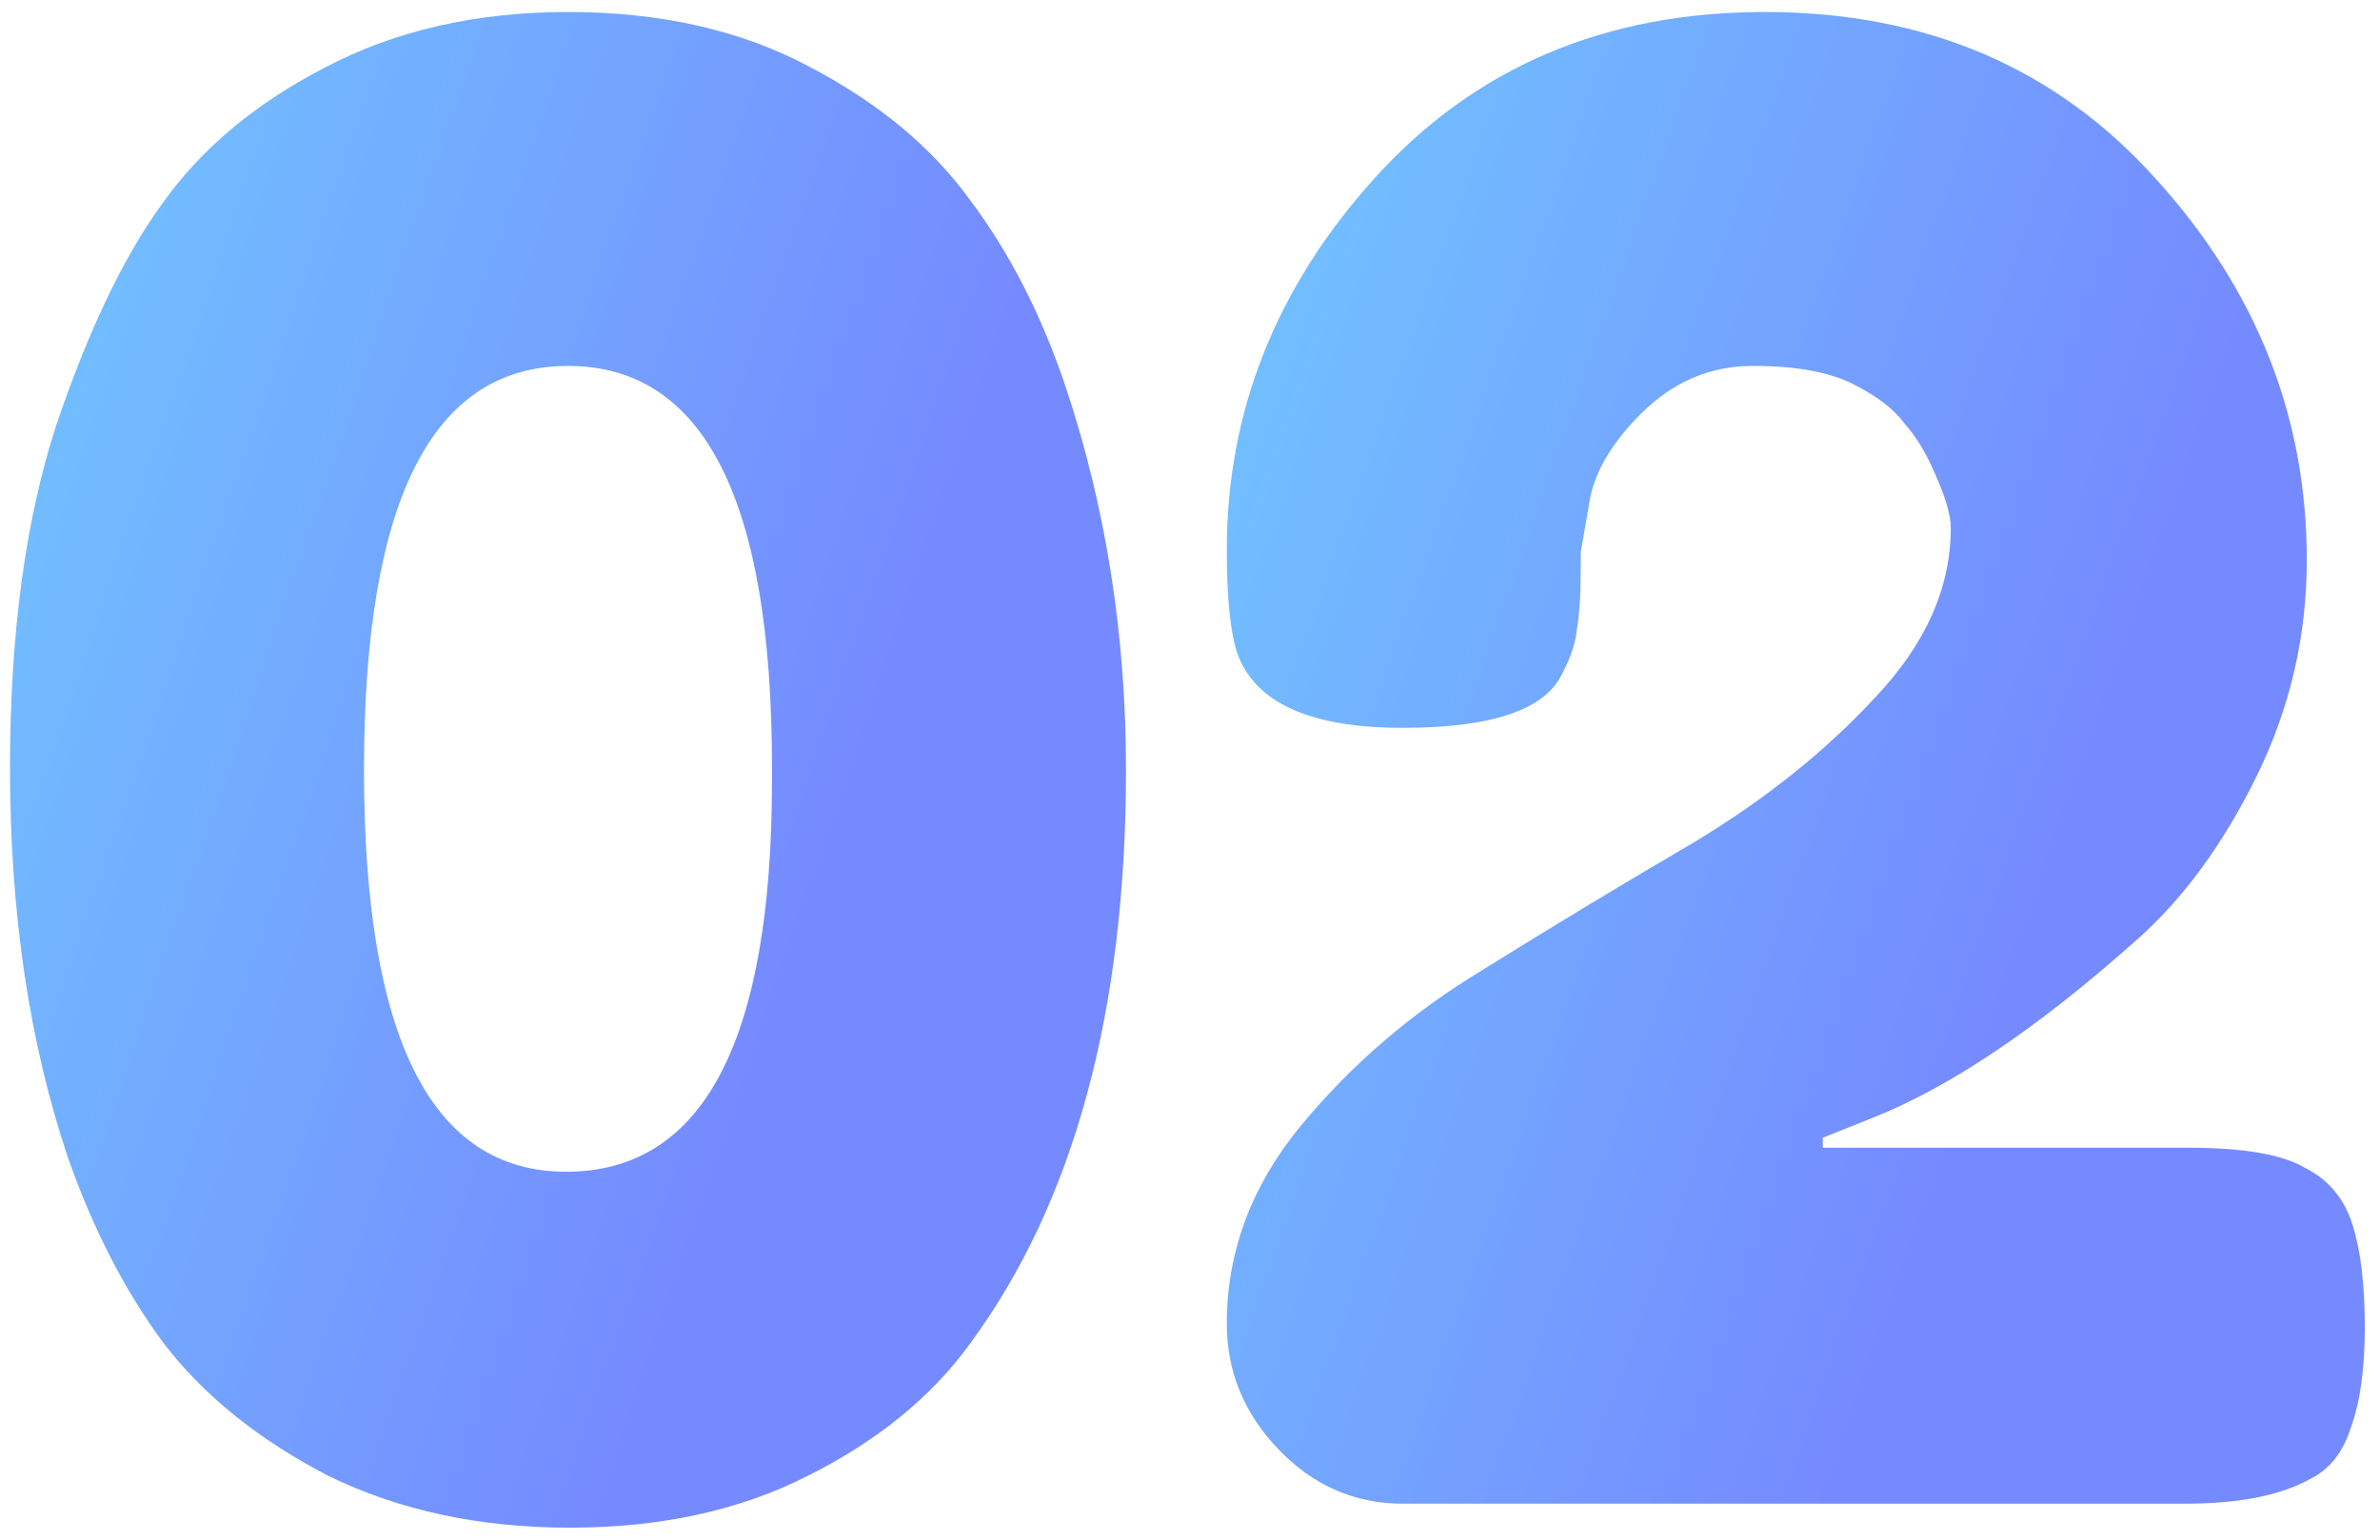
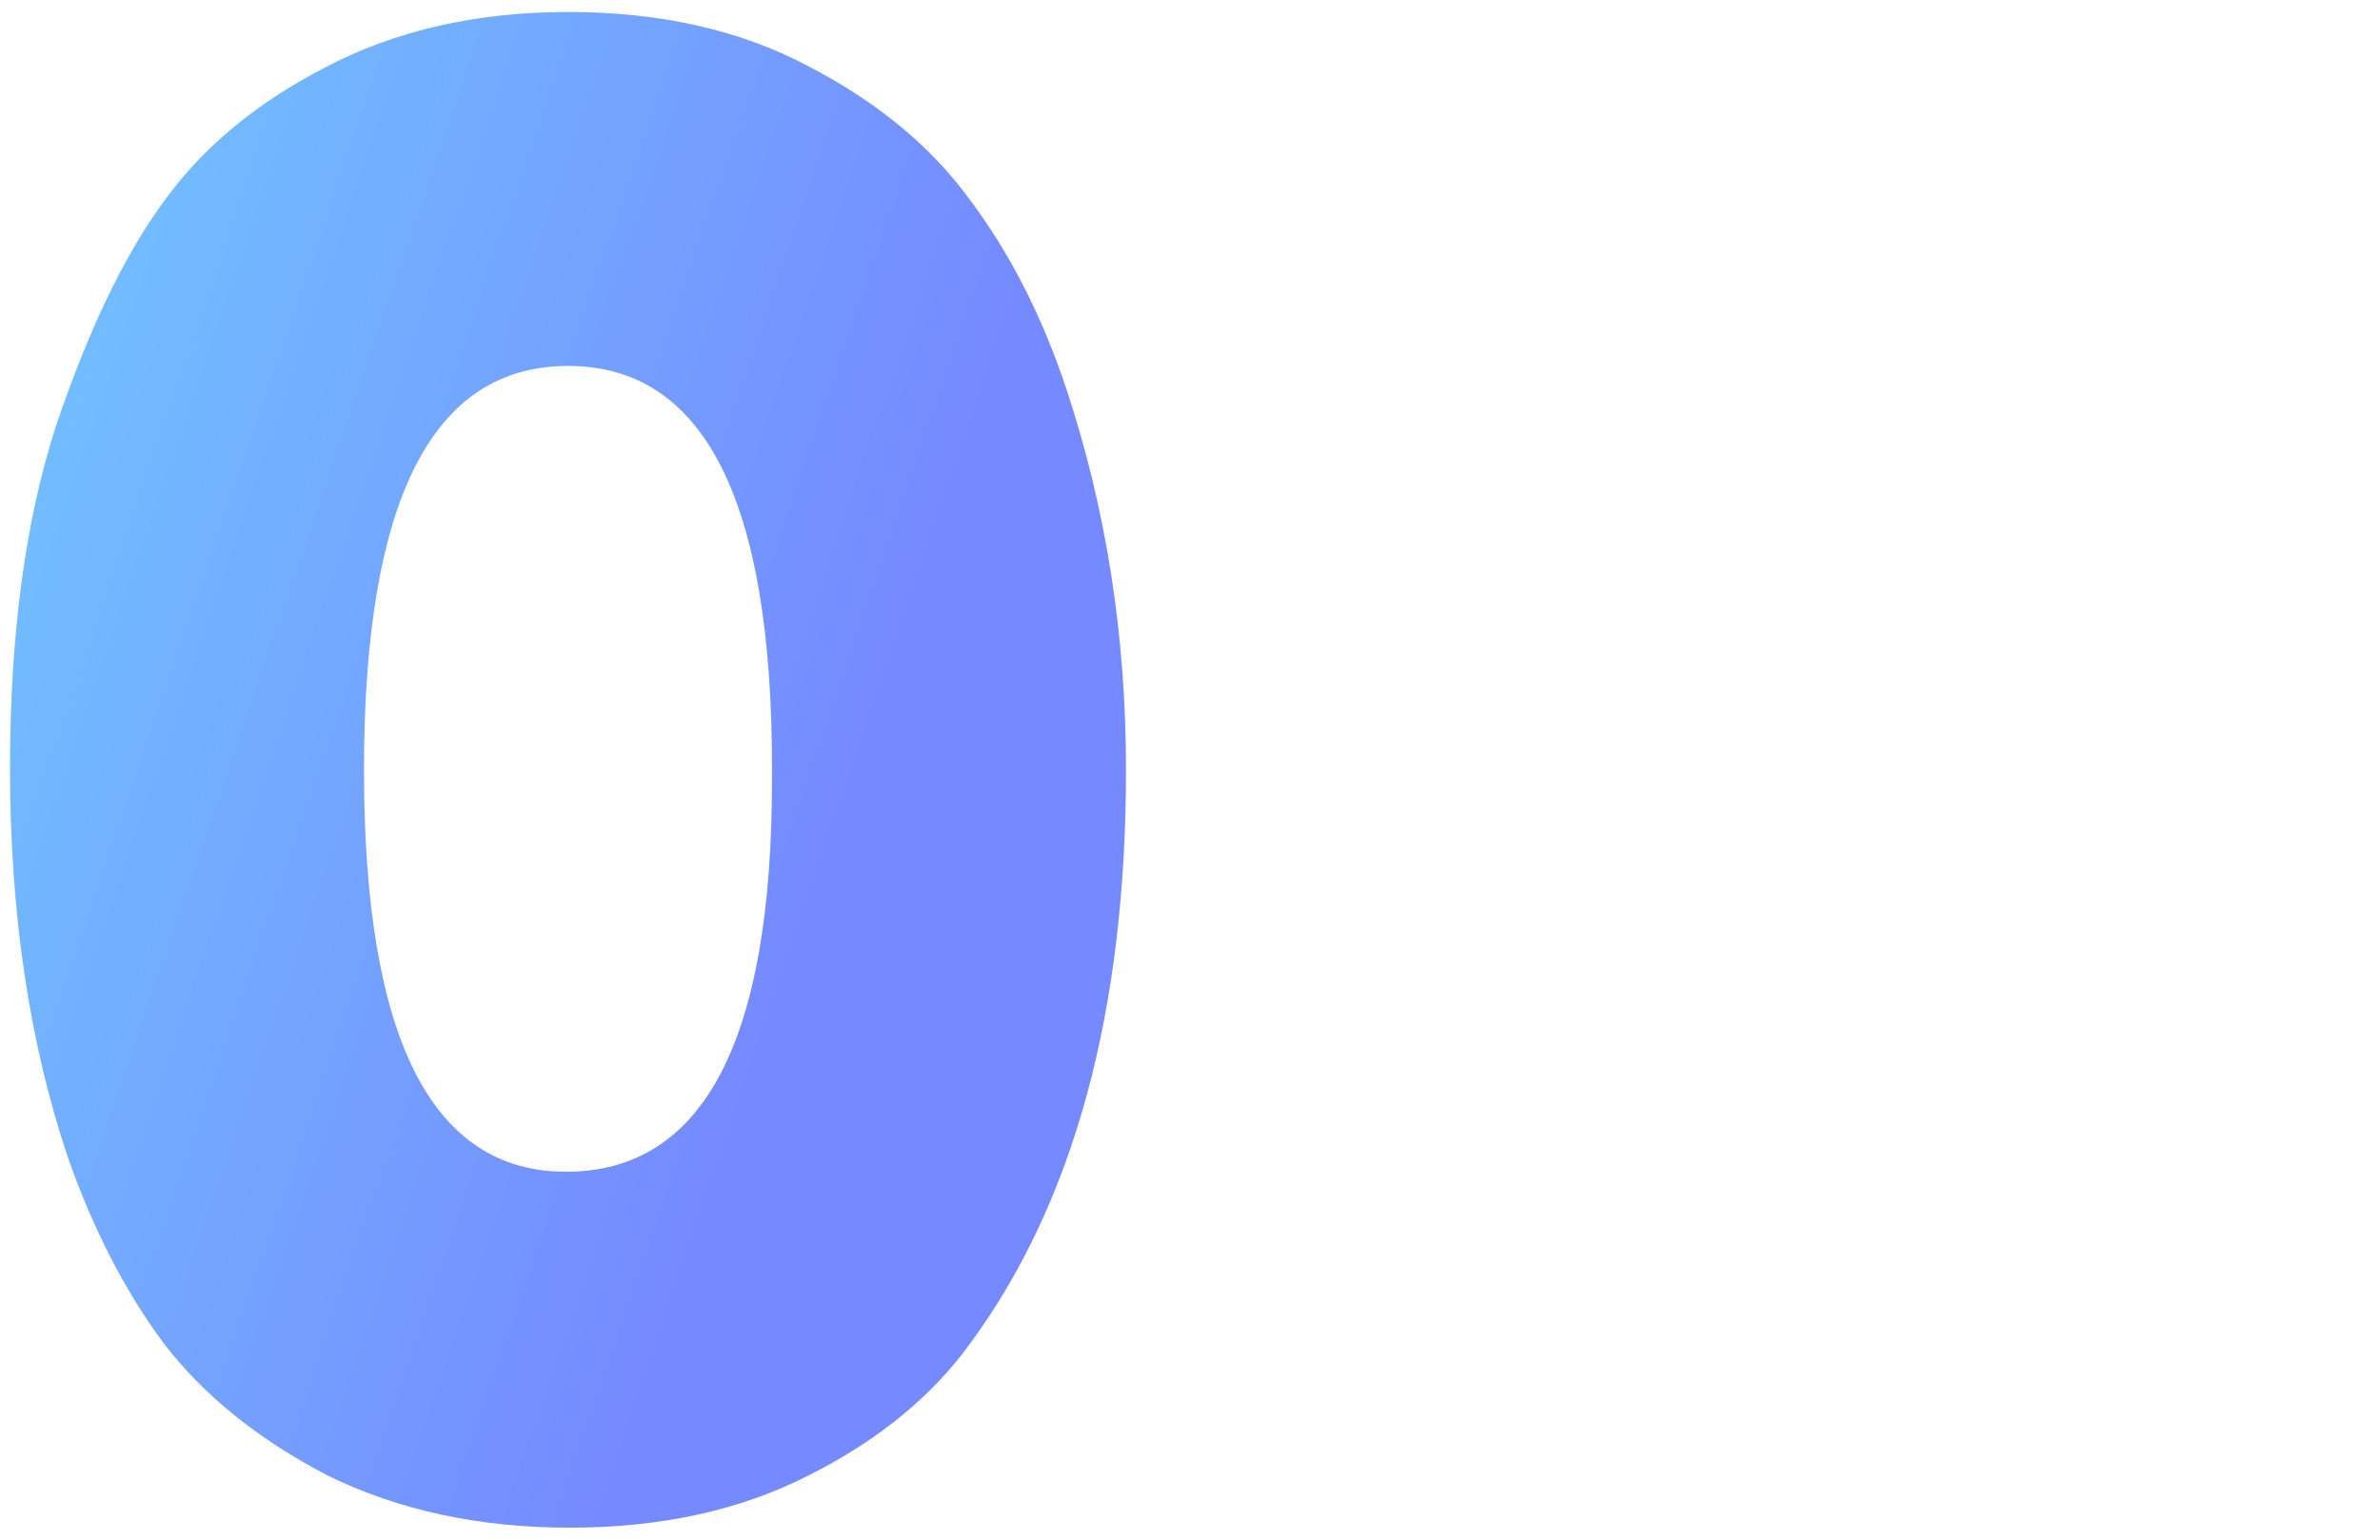
<svg xmlns="http://www.w3.org/2000/svg" width="119" height="77" viewBox="0 0 119 77" fill="none">
-   <path d="M109.44 57.4C112.173 57.4 114.107 57.733 115.24 58.4C116.44 59 117.24 59.966 117.64 61.3C118.04 62.566 118.24 64.266 118.24 66.4C118.24 68.466 118.007 70.133 117.54 71.4C117.14 72.666 116.44 73.533 115.44 74C113.973 74.8 111.907 75.2 109.24 75.2H70.14C67.74 75.2 65.673 74.3 63.94 72.5C62.206 70.7 61.34 68.6 61.34 66.2C61.34 62.6 62.573 59.3 65.04 56.3C67.573 53.233 70.606 50.633 74.14 48.5C77.673 46.3 81.207 44.166 84.74 42.1C88.273 39.966 91.273 37.566 93.74 34.9C96.273 32.233 97.54 29.4 97.54 26.4C97.54 25.8 97.306 24.966 96.84 23.9C96.373 22.766 95.84 21.866 95.24 21.2C94.707 20.466 93.84 19.8 92.64 19.2C91.44 18.6 89.773 18.3 87.64 18.3C85.507 18.3 83.64 19.1 82.04 20.7C80.507 22.233 79.64 23.766 79.44 25.3L79.04 27.6V28.2C79.04 29.666 78.973 30.766 78.84 31.5C78.773 32.233 78.473 33.066 77.94 34C76.94 35.6 74.34 36.4 70.14 36.4C65.473 36.4 62.706 35.133 61.84 32.6C61.507 31.533 61.34 29.833 61.34 27.5C61.34 20.566 63.806 14.366 68.74 8.9C73.74 3.366 80.24 0.6 88.24 0.6C96.306 0.6 102.84 3.4 107.84 9C112.84 14.533 115.34 20.866 115.34 28C115.34 31.8 114.507 35.4 112.84 38.8C111.173 42.2 109.173 44.933 106.84 47C101.907 51.4 97.507 54.366 93.64 55.9L91.14 56.9V57.4H109.44Z" fill="url(#paint0_linear_21726_28579)" />
  <path d="M8.1 10.2C10.033 7.466 12.733 5.2 16.2 3.4C19.733 1.533 23.8 0.6 28.4 0.6C33 0.6 37 1.5 40.4 3.3C43.867 5.1 46.567 7.333 48.5 10C50.5 12.666 52.1 15.8 53.3 19.4C55.3 25.4 56.3 31.766 56.3 38.5C56.3 50.566 53.7 60.133 48.5 67.2C46.567 69.866 43.867 72.066 40.4 73.8C37 75.533 33.033 76.4 28.5 76.4C23.967 76.4 19.933 75.533 16.4 73.8C12.933 72 10.2 69.8 8.2 67.2C6.267 64.6 4.667 61.5 3.4 57.9C1.467 52.166 0.5 45.666 0.5 38.4C0.5 31.733 1.267 26.033 2.8 21.3C4.4 16.566 6.167 12.866 8.1 10.2ZM28.3 58.6C35.167 58.6 38.6 52.066 38.6 39V38.4C38.6 25 35.2 18.3 28.4 18.3C21.6 18.3 18.2 25.033 18.2 38.5C18.2 51.9 21.567 58.6 28.3 58.6Z" fill="url(#paint1_linear_21726_28579)" />
  <defs>
    <linearGradient id="paint0_linear_21726_28579" x1="118.004" y1="44.236" x2="57.019" y2="22.701" gradientUnits="userSpaceOnUse">
      <stop offset="0.229" stop-color="#758AFF" />
      <stop offset="1" stop-color="#71C3FF" />
    </linearGradient>
    <linearGradient id="paint1_linear_21726_28579" x1="56.069" y1="44.938" x2="-4.195" y2="24.399" gradientUnits="userSpaceOnUse">
      <stop offset="0.229" stop-color="#758AFF" />
      <stop offset="1" stop-color="#71C3FF" />
    </linearGradient>
  </defs>
</svg>